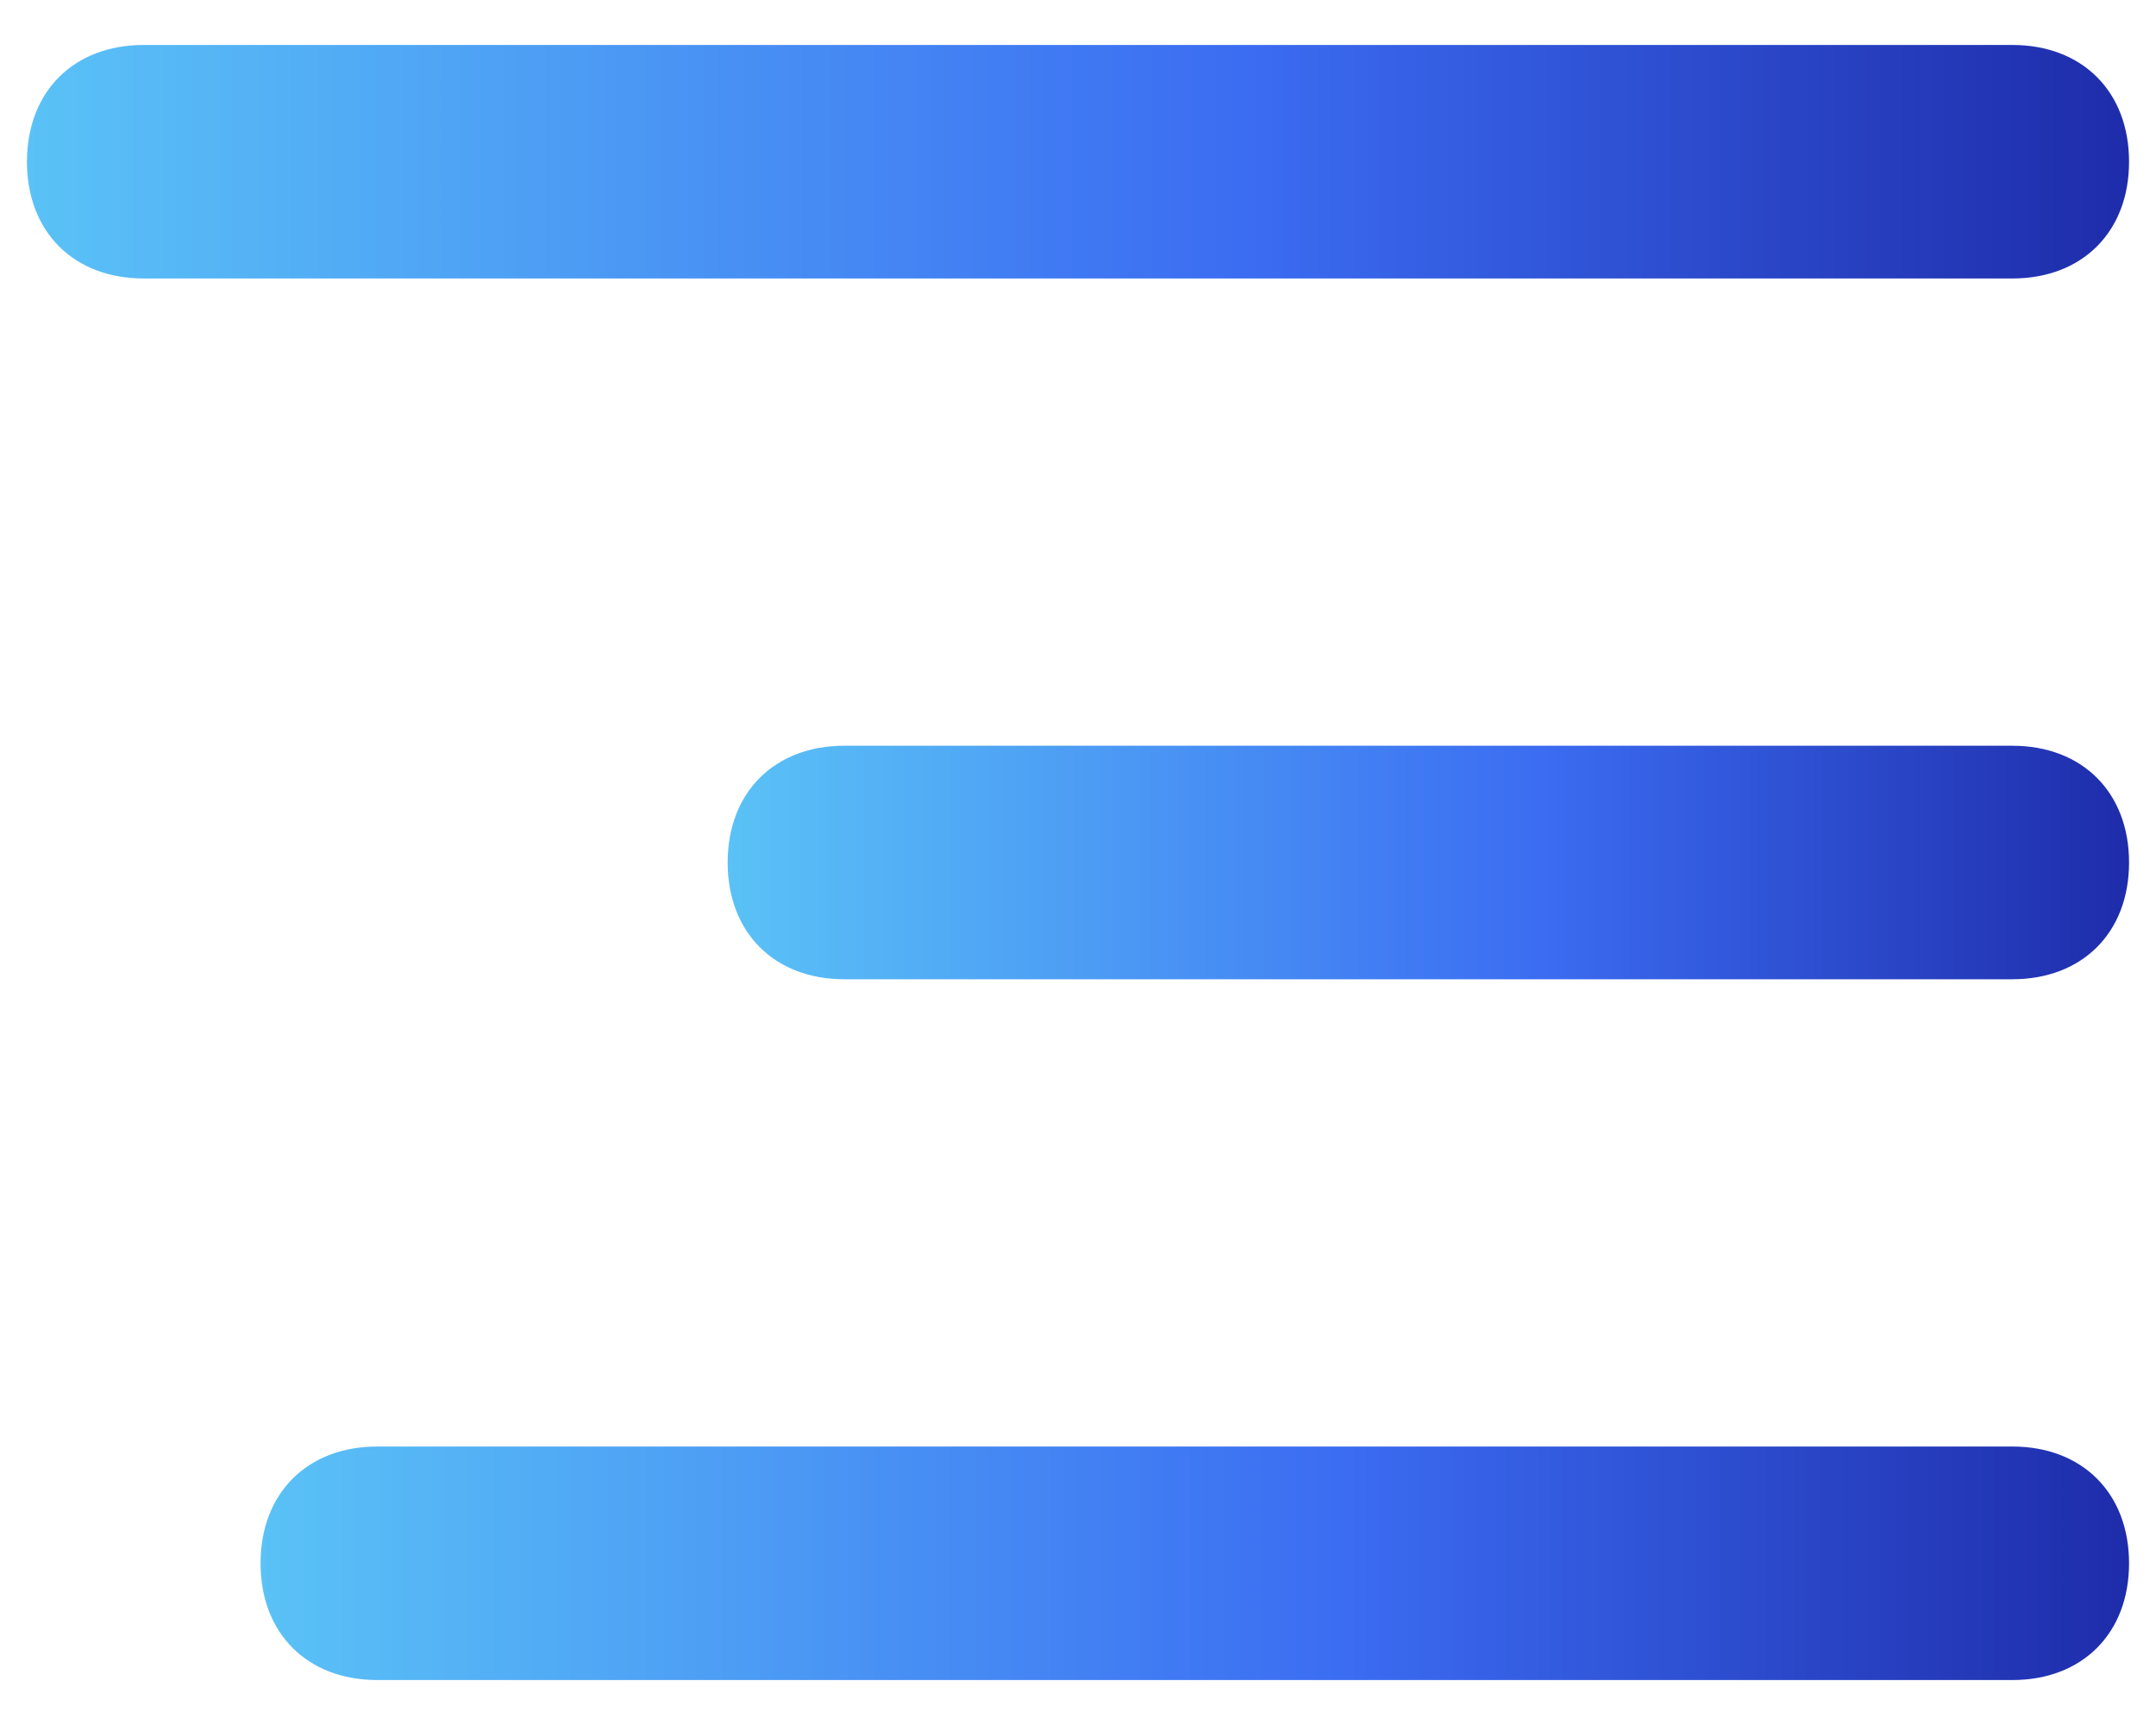
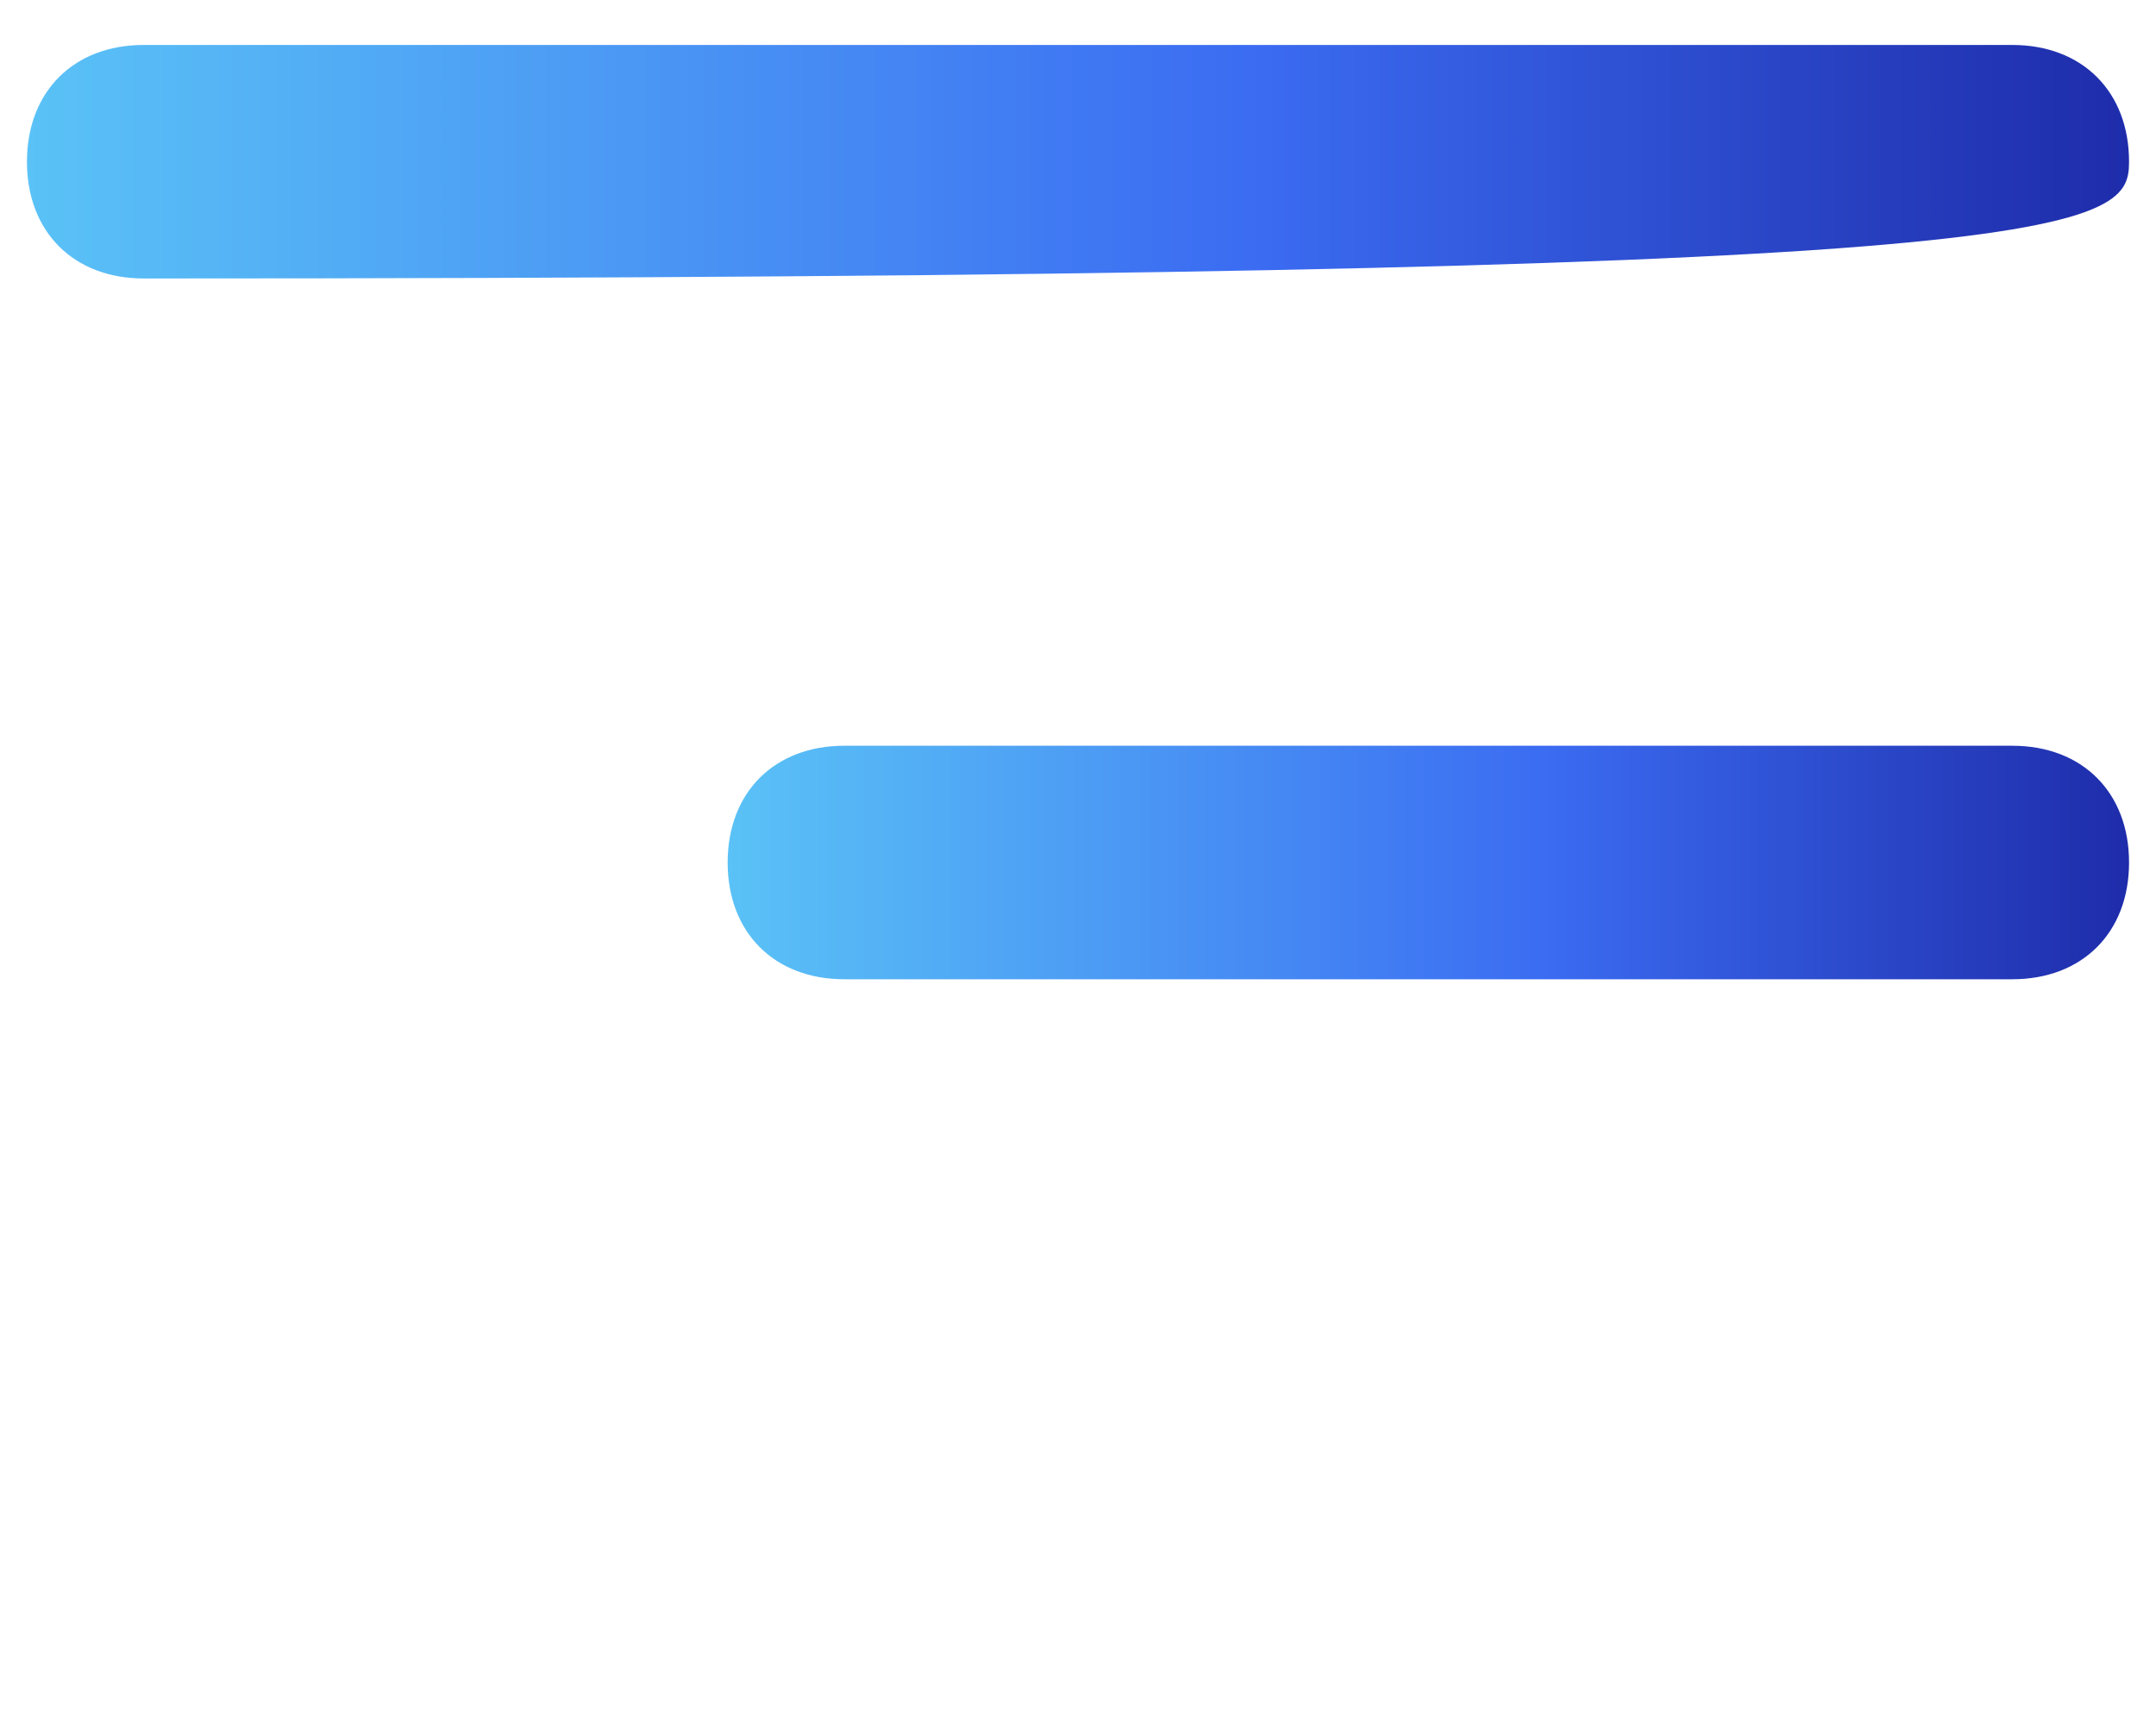
<svg xmlns="http://www.w3.org/2000/svg" width="20" height="16" viewBox="0 0 20 16" fill="none">
-   <path d="M1.333 2.583H18.667C19.317 2.583 19.75 2.15 19.75 1.5C19.75 0.85 19.317 0.417 18.667 0.417H1.333C0.683 0.417 0.25 0.85 0.25 1.5C0.25 2.15 0.683 2.583 1.333 2.583Z" fill="url(#paint0_linear_1340_600)" />
+   <path d="M1.333 2.583C19.317 2.583 19.75 2.15 19.75 1.5C19.75 0.85 19.317 0.417 18.667 0.417H1.333C0.683 0.417 0.25 0.85 0.25 1.5C0.25 2.15 0.683 2.583 1.333 2.583Z" fill="url(#paint0_linear_1340_600)" />
  <path d="M7.833 9.083H18.667C19.317 9.083 19.75 8.65 19.75 8C19.75 7.35 19.317 6.917 18.667 6.917H7.833C7.183 6.917 6.75 7.35 6.75 8C6.75 8.65 7.183 9.083 7.833 9.083Z" fill="url(#paint1_linear_1340_600)" />
-   <path d="M3.5 15.583H18.667C19.317 15.583 19.75 15.15 19.75 14.5C19.75 13.85 19.317 13.417 18.667 13.417H3.5C2.85 13.417 2.417 13.85 2.417 14.5C2.417 15.15 2.85 15.583 3.5 15.583Z" fill="url(#paint2_linear_1340_600)" />
  <defs>
    <linearGradient id="paint0_linear_1340_600" x1="0.251" y1="1.5" x2="19.75" y2="1.5" gradientUnits="userSpaceOnUse">
      <stop stop-color="#5AC2F6" />
      <stop offset="0.582" stop-color="#3B6CF2" />
      <stop offset="1" stop-color="#1E2CAA" />
    </linearGradient>
    <linearGradient id="paint1_linear_1340_600" x1="6.75" y1="8" x2="19.75" y2="8" gradientUnits="userSpaceOnUse">
      <stop stop-color="#5AC2F6" />
      <stop offset="0.582" stop-color="#3B6CF2" />
      <stop offset="1" stop-color="#1E2CAA" />
    </linearGradient>
    <linearGradient id="paint2_linear_1340_600" x1="2.417" y1="14.5" x2="19.75" y2="14.5" gradientUnits="userSpaceOnUse">
      <stop stop-color="#5AC2F6" />
      <stop offset="0.582" stop-color="#3B6CF2" />
      <stop offset="1" stop-color="#1E2CAA" />
    </linearGradient>
  </defs>
</svg>